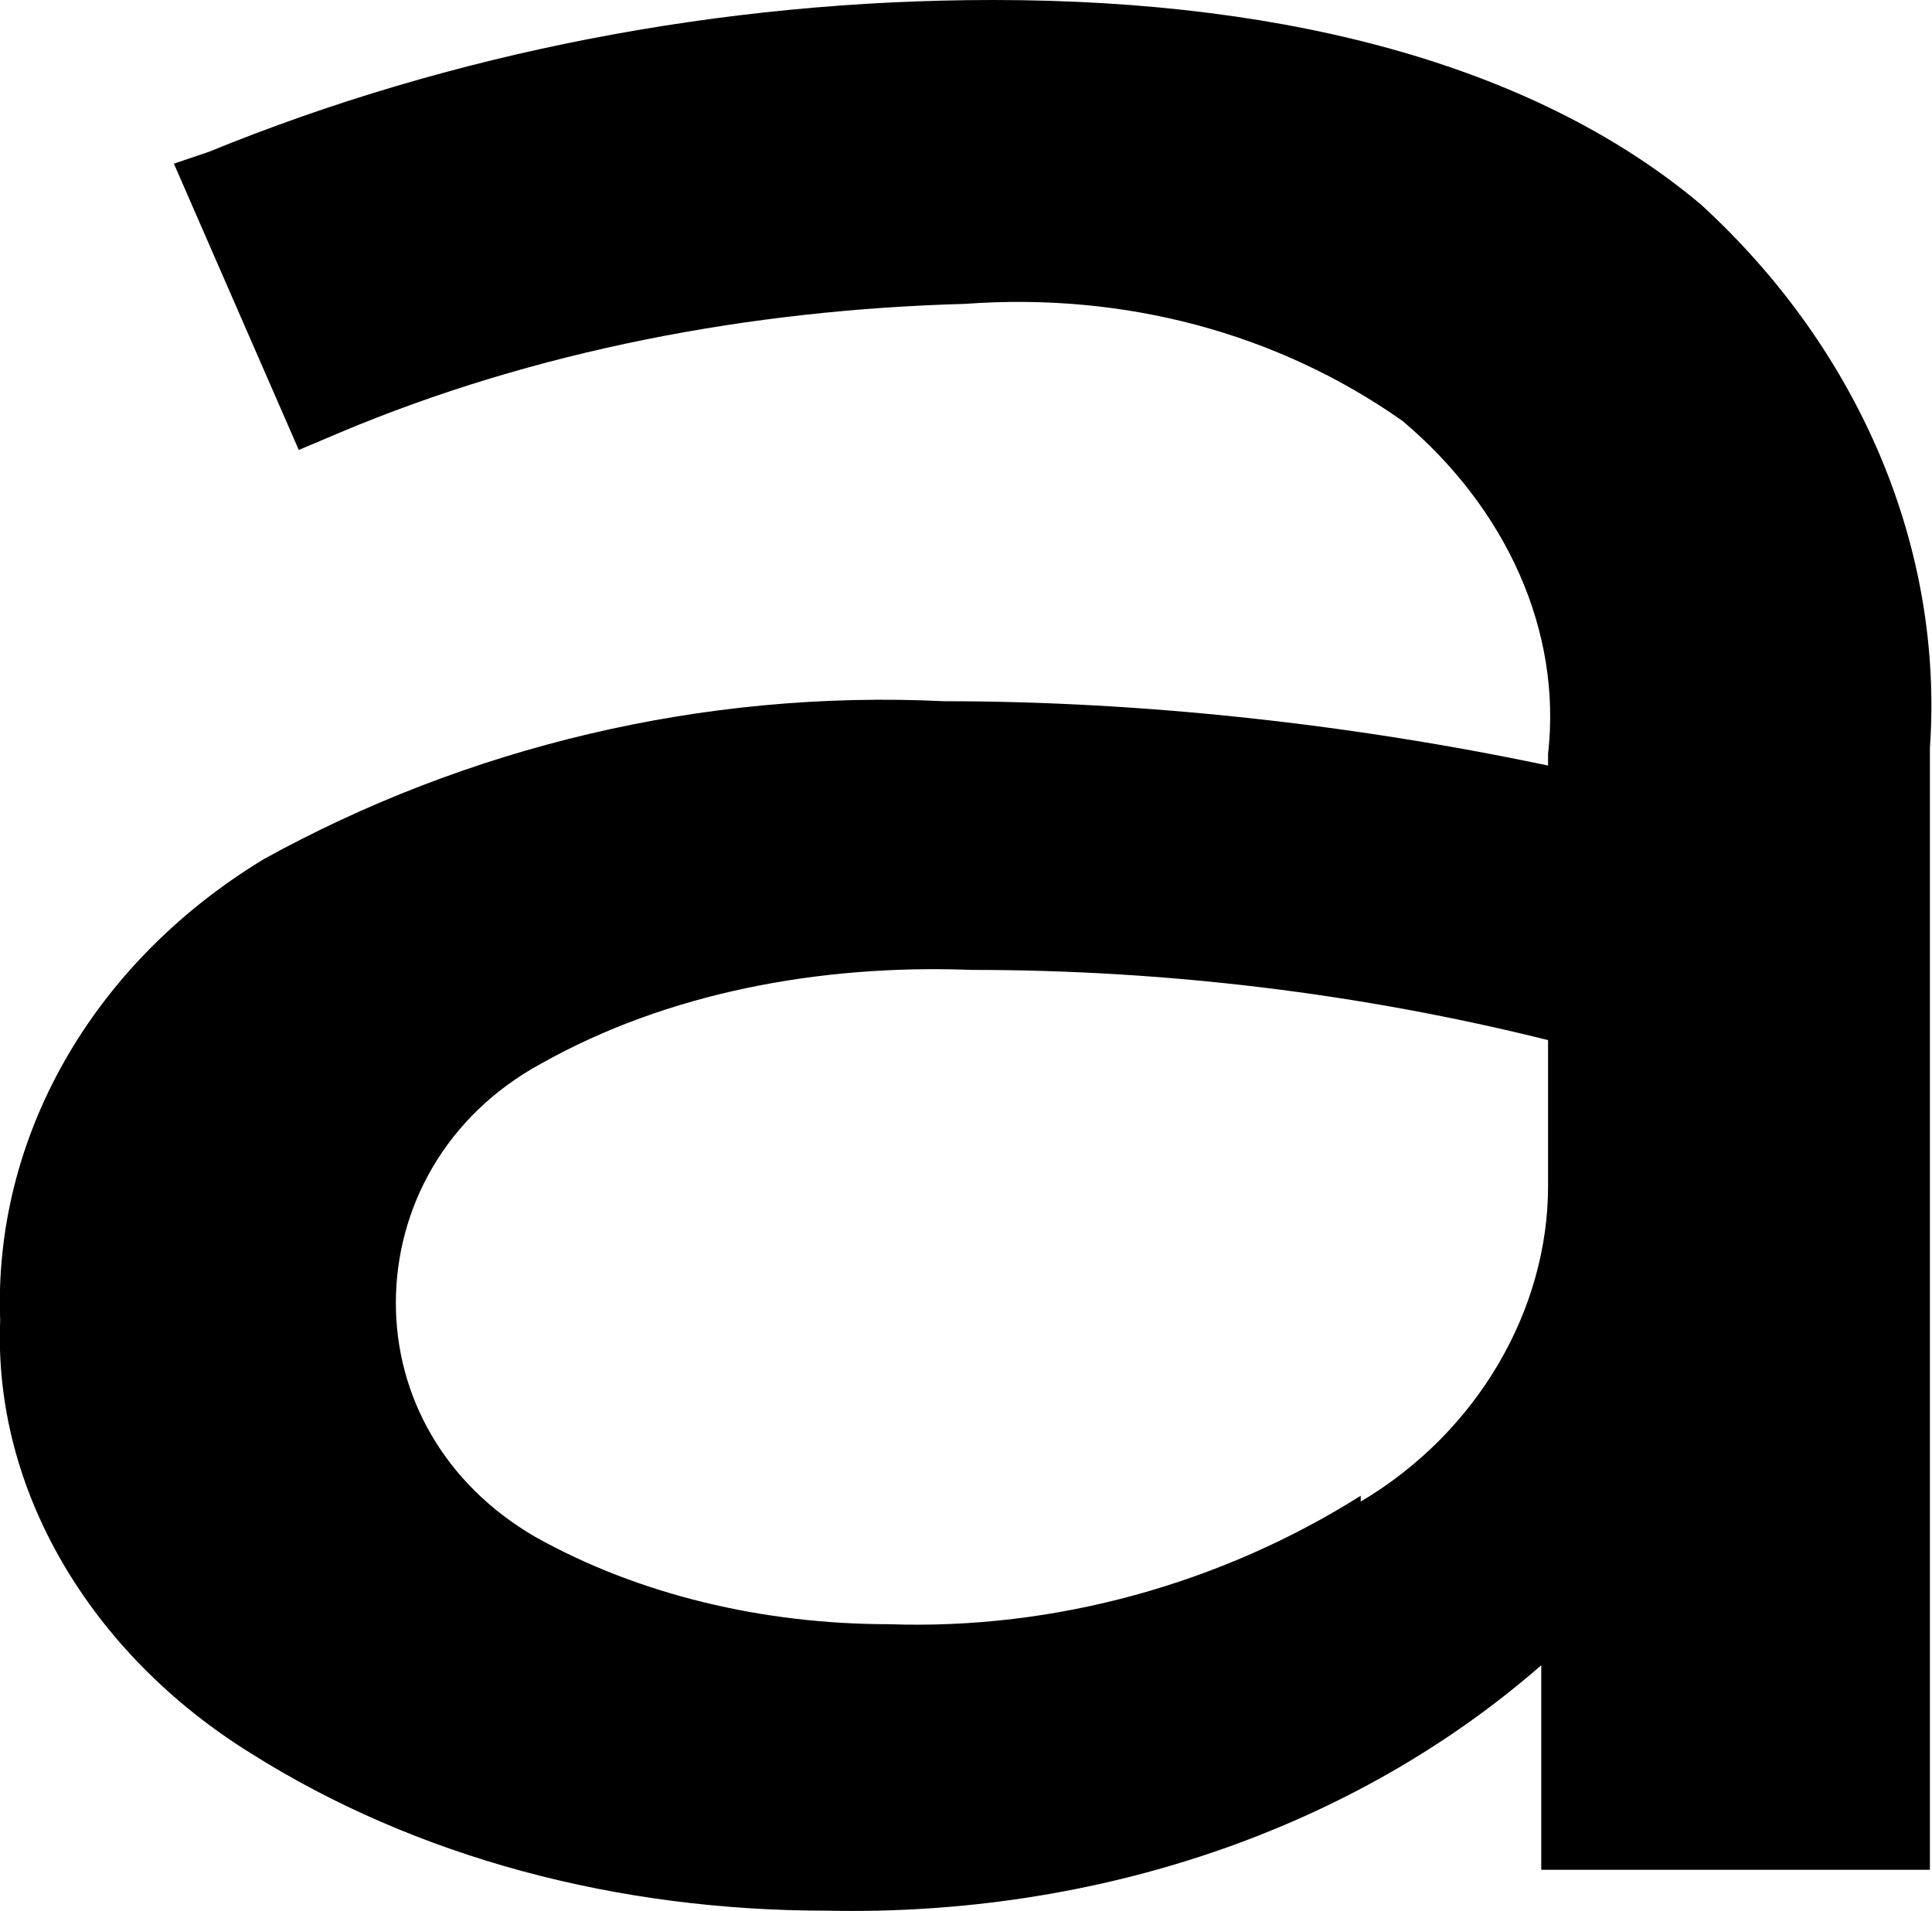
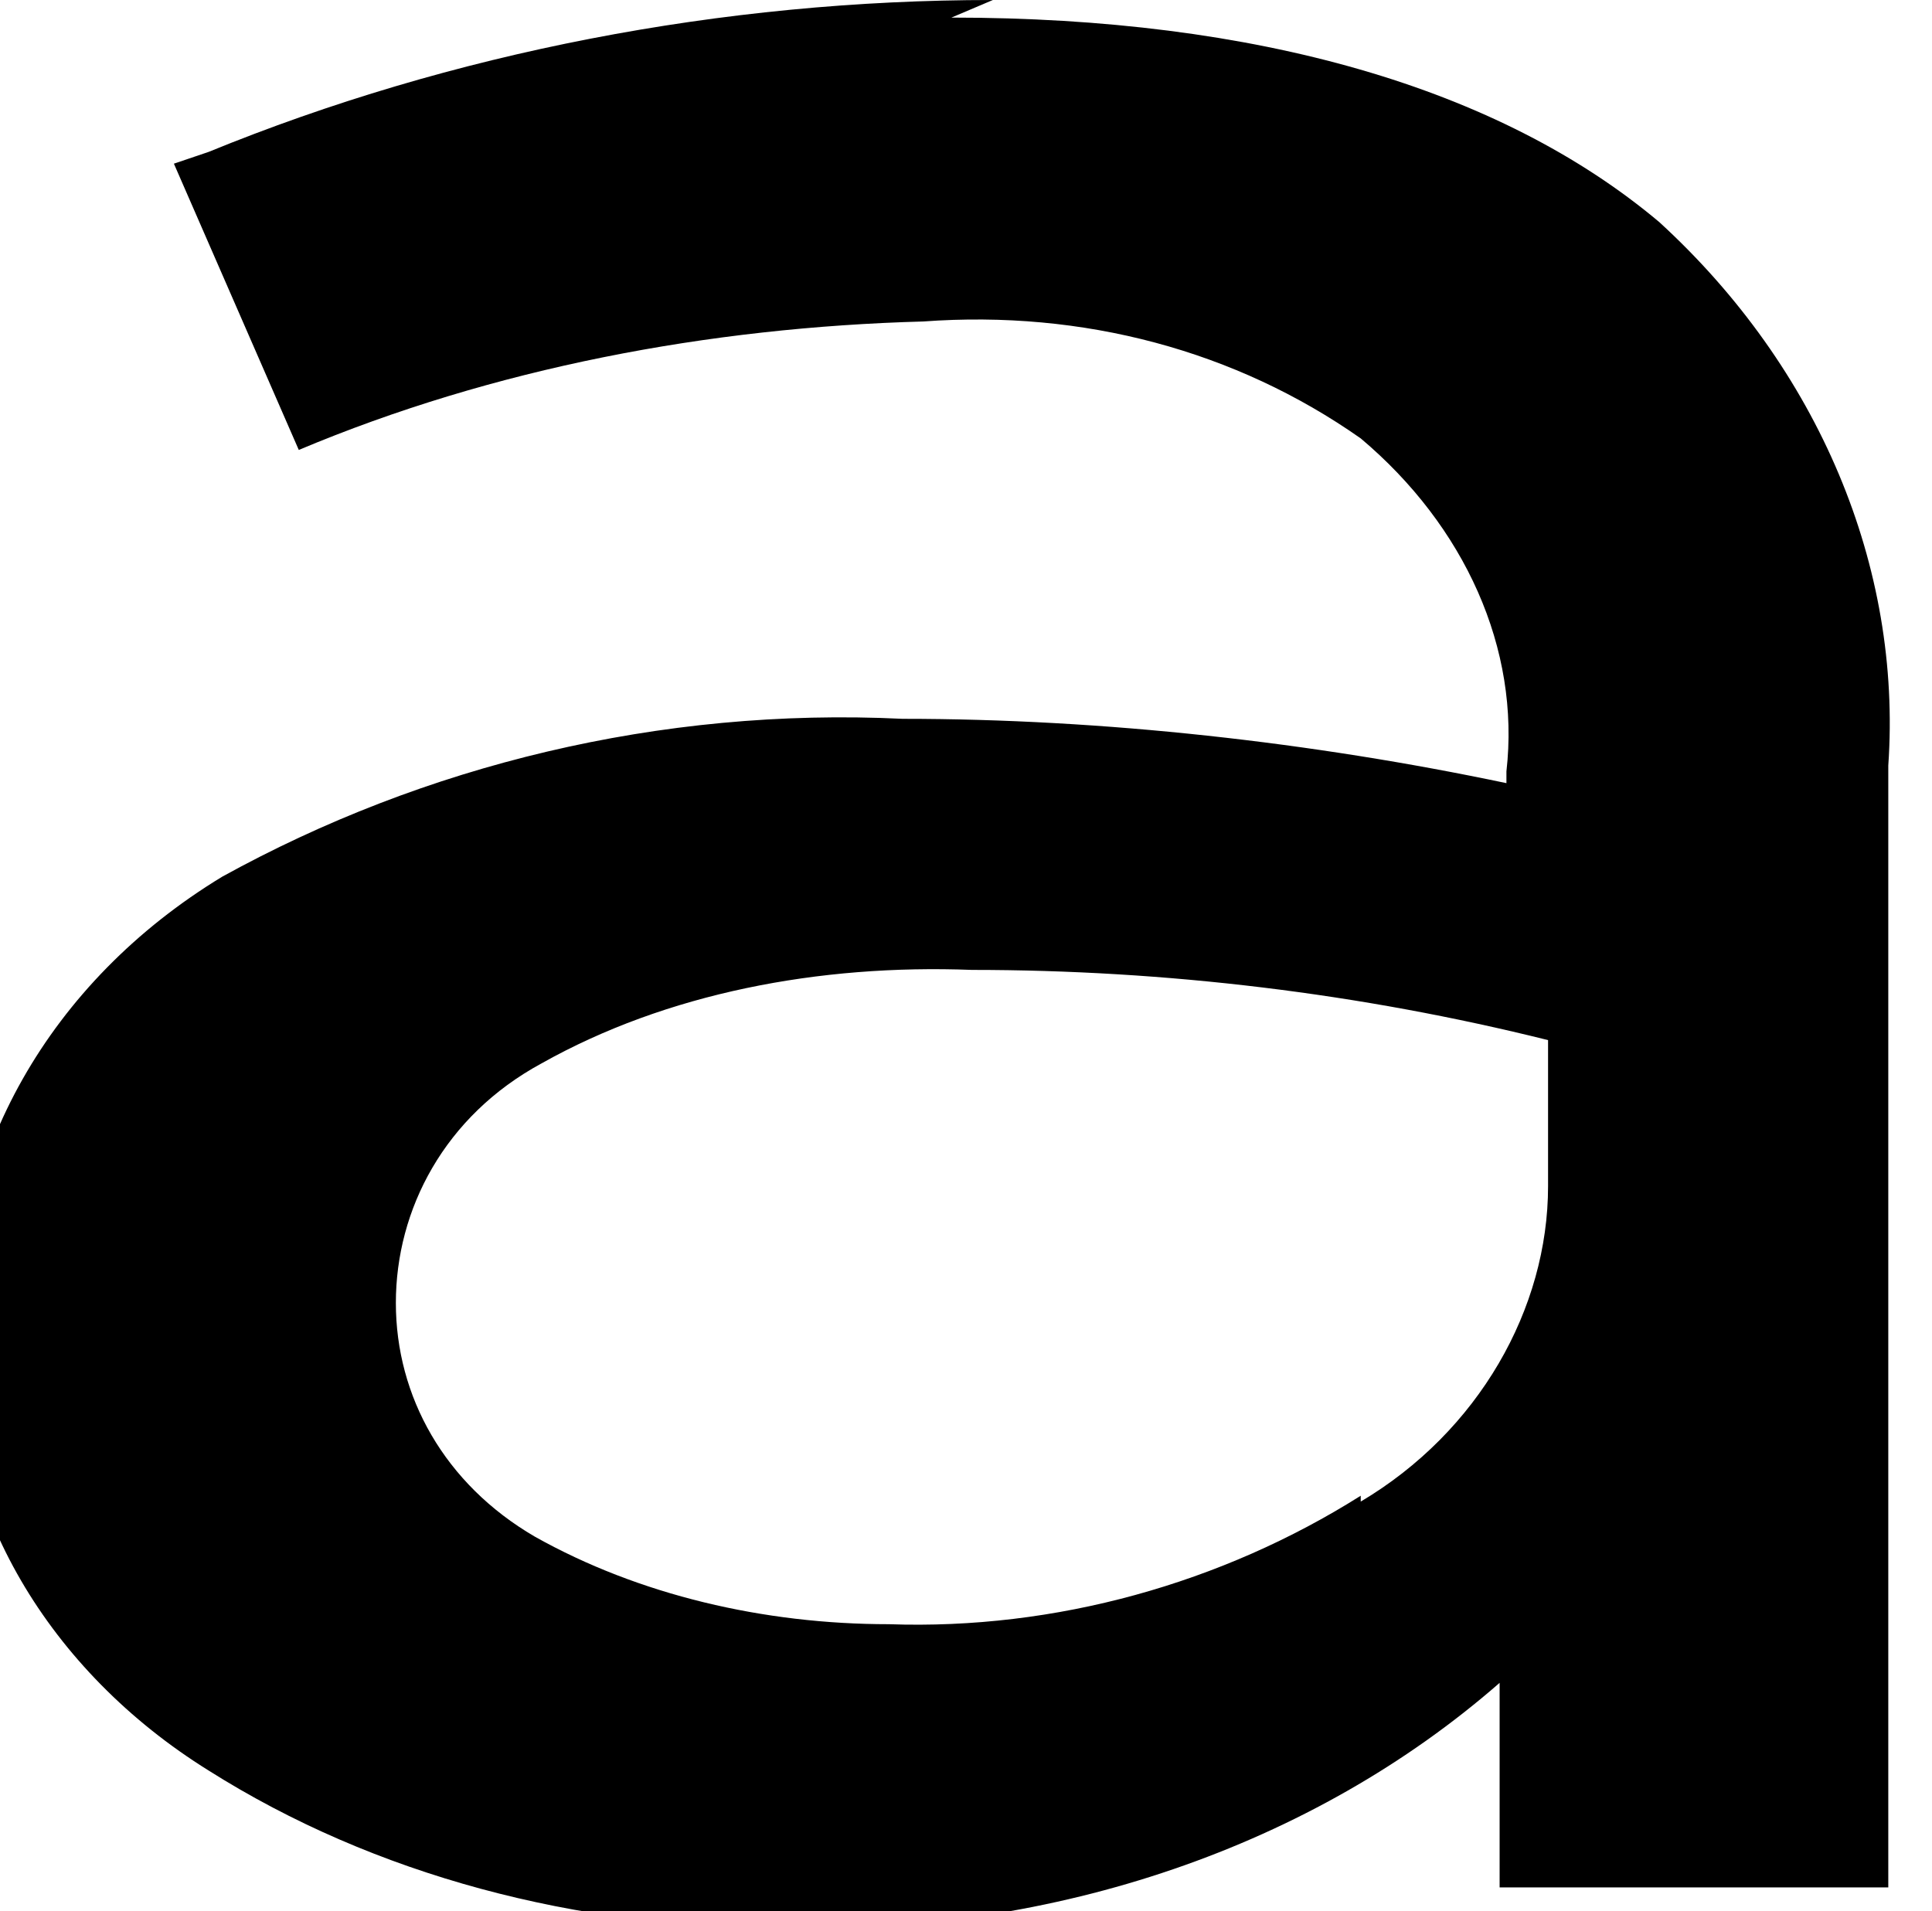
<svg xmlns="http://www.w3.org/2000/svg" version="1.1" width="10.21" height="10.1" viewBox="0 0 10.21 10.1">
  <g>
    <g transform="matrix(1, 0, 0, 1, 0, 0)">
-       <path d="M5.247,0c-1.431,0 -2.861,0.278 -4.145,0.803l-0.183,0.062l0.66,1.513l0.22,-0.093c1.027,-0.432 2.164,-0.648 3.301,-0.679c0.844,-0.062 1.651,0.154 2.311,0.618c0.55,0.463 0.844,1.112 0.77,1.76v0.062c-1.027,-0.216 -2.127,-0.34 -3.191,-0.34c-1.284,-0.062 -2.531,0.247 -3.595,0.834c-0.917,0.556 -1.431,1.482 -1.394,2.439c-0.037,0.895 0.477,1.76 1.321,2.285c0.88,0.556 1.944,0.834 3.045,0.834c1.431,0.031 2.788,-0.432 3.778,-1.297v1.081h2.054v-5.929c0.073,-1.05 -0.367,-2.1 -1.21,-2.872c-0.844,-0.71 -2.128,-1.081 -3.741,-1.081zM7.191,7.905c-0.734,0.463 -1.614,0.71 -2.494,0.679c-0.66,0 -1.321,-0.154 -1.871,-0.463c-0.477,-0.278 -0.734,-0.741 -0.734,-1.235c0,-0.494 0.257,-0.988 0.77,-1.266c0.66,-0.371 1.467,-0.525 2.274,-0.494c1.027,0 2.054,0.124 3.045,0.371v0.772c0,0.648 -0.367,1.297 -0.99,1.667z" transform="matrix(1,0,0,1,0,0)" fill-rule="nonzero" fill="#000000" />
+       <path d="M5.247,0c-1.431,0 -2.861,0.278 -4.145,0.803l-0.183,0.062l0.66,1.513c1.027,-0.432 2.164,-0.648 3.301,-0.679c0.844,-0.062 1.651,0.154 2.311,0.618c0.55,0.463 0.844,1.112 0.77,1.76v0.062c-1.027,-0.216 -2.127,-0.34 -3.191,-0.34c-1.284,-0.062 -2.531,0.247 -3.595,0.834c-0.917,0.556 -1.431,1.482 -1.394,2.439c-0.037,0.895 0.477,1.76 1.321,2.285c0.88,0.556 1.944,0.834 3.045,0.834c1.431,0.031 2.788,-0.432 3.778,-1.297v1.081h2.054v-5.929c0.073,-1.05 -0.367,-2.1 -1.21,-2.872c-0.844,-0.71 -2.128,-1.081 -3.741,-1.081zM7.191,7.905c-0.734,0.463 -1.614,0.71 -2.494,0.679c-0.66,0 -1.321,-0.154 -1.871,-0.463c-0.477,-0.278 -0.734,-0.741 -0.734,-1.235c0,-0.494 0.257,-0.988 0.77,-1.266c0.66,-0.371 1.467,-0.525 2.274,-0.494c1.027,0 2.054,0.124 3.045,0.371v0.772c0,0.648 -0.367,1.297 -0.99,1.667z" transform="matrix(1,0,0,1,0,0)" fill-rule="nonzero" fill="#000000" />
    </g>
  </g>
</svg>